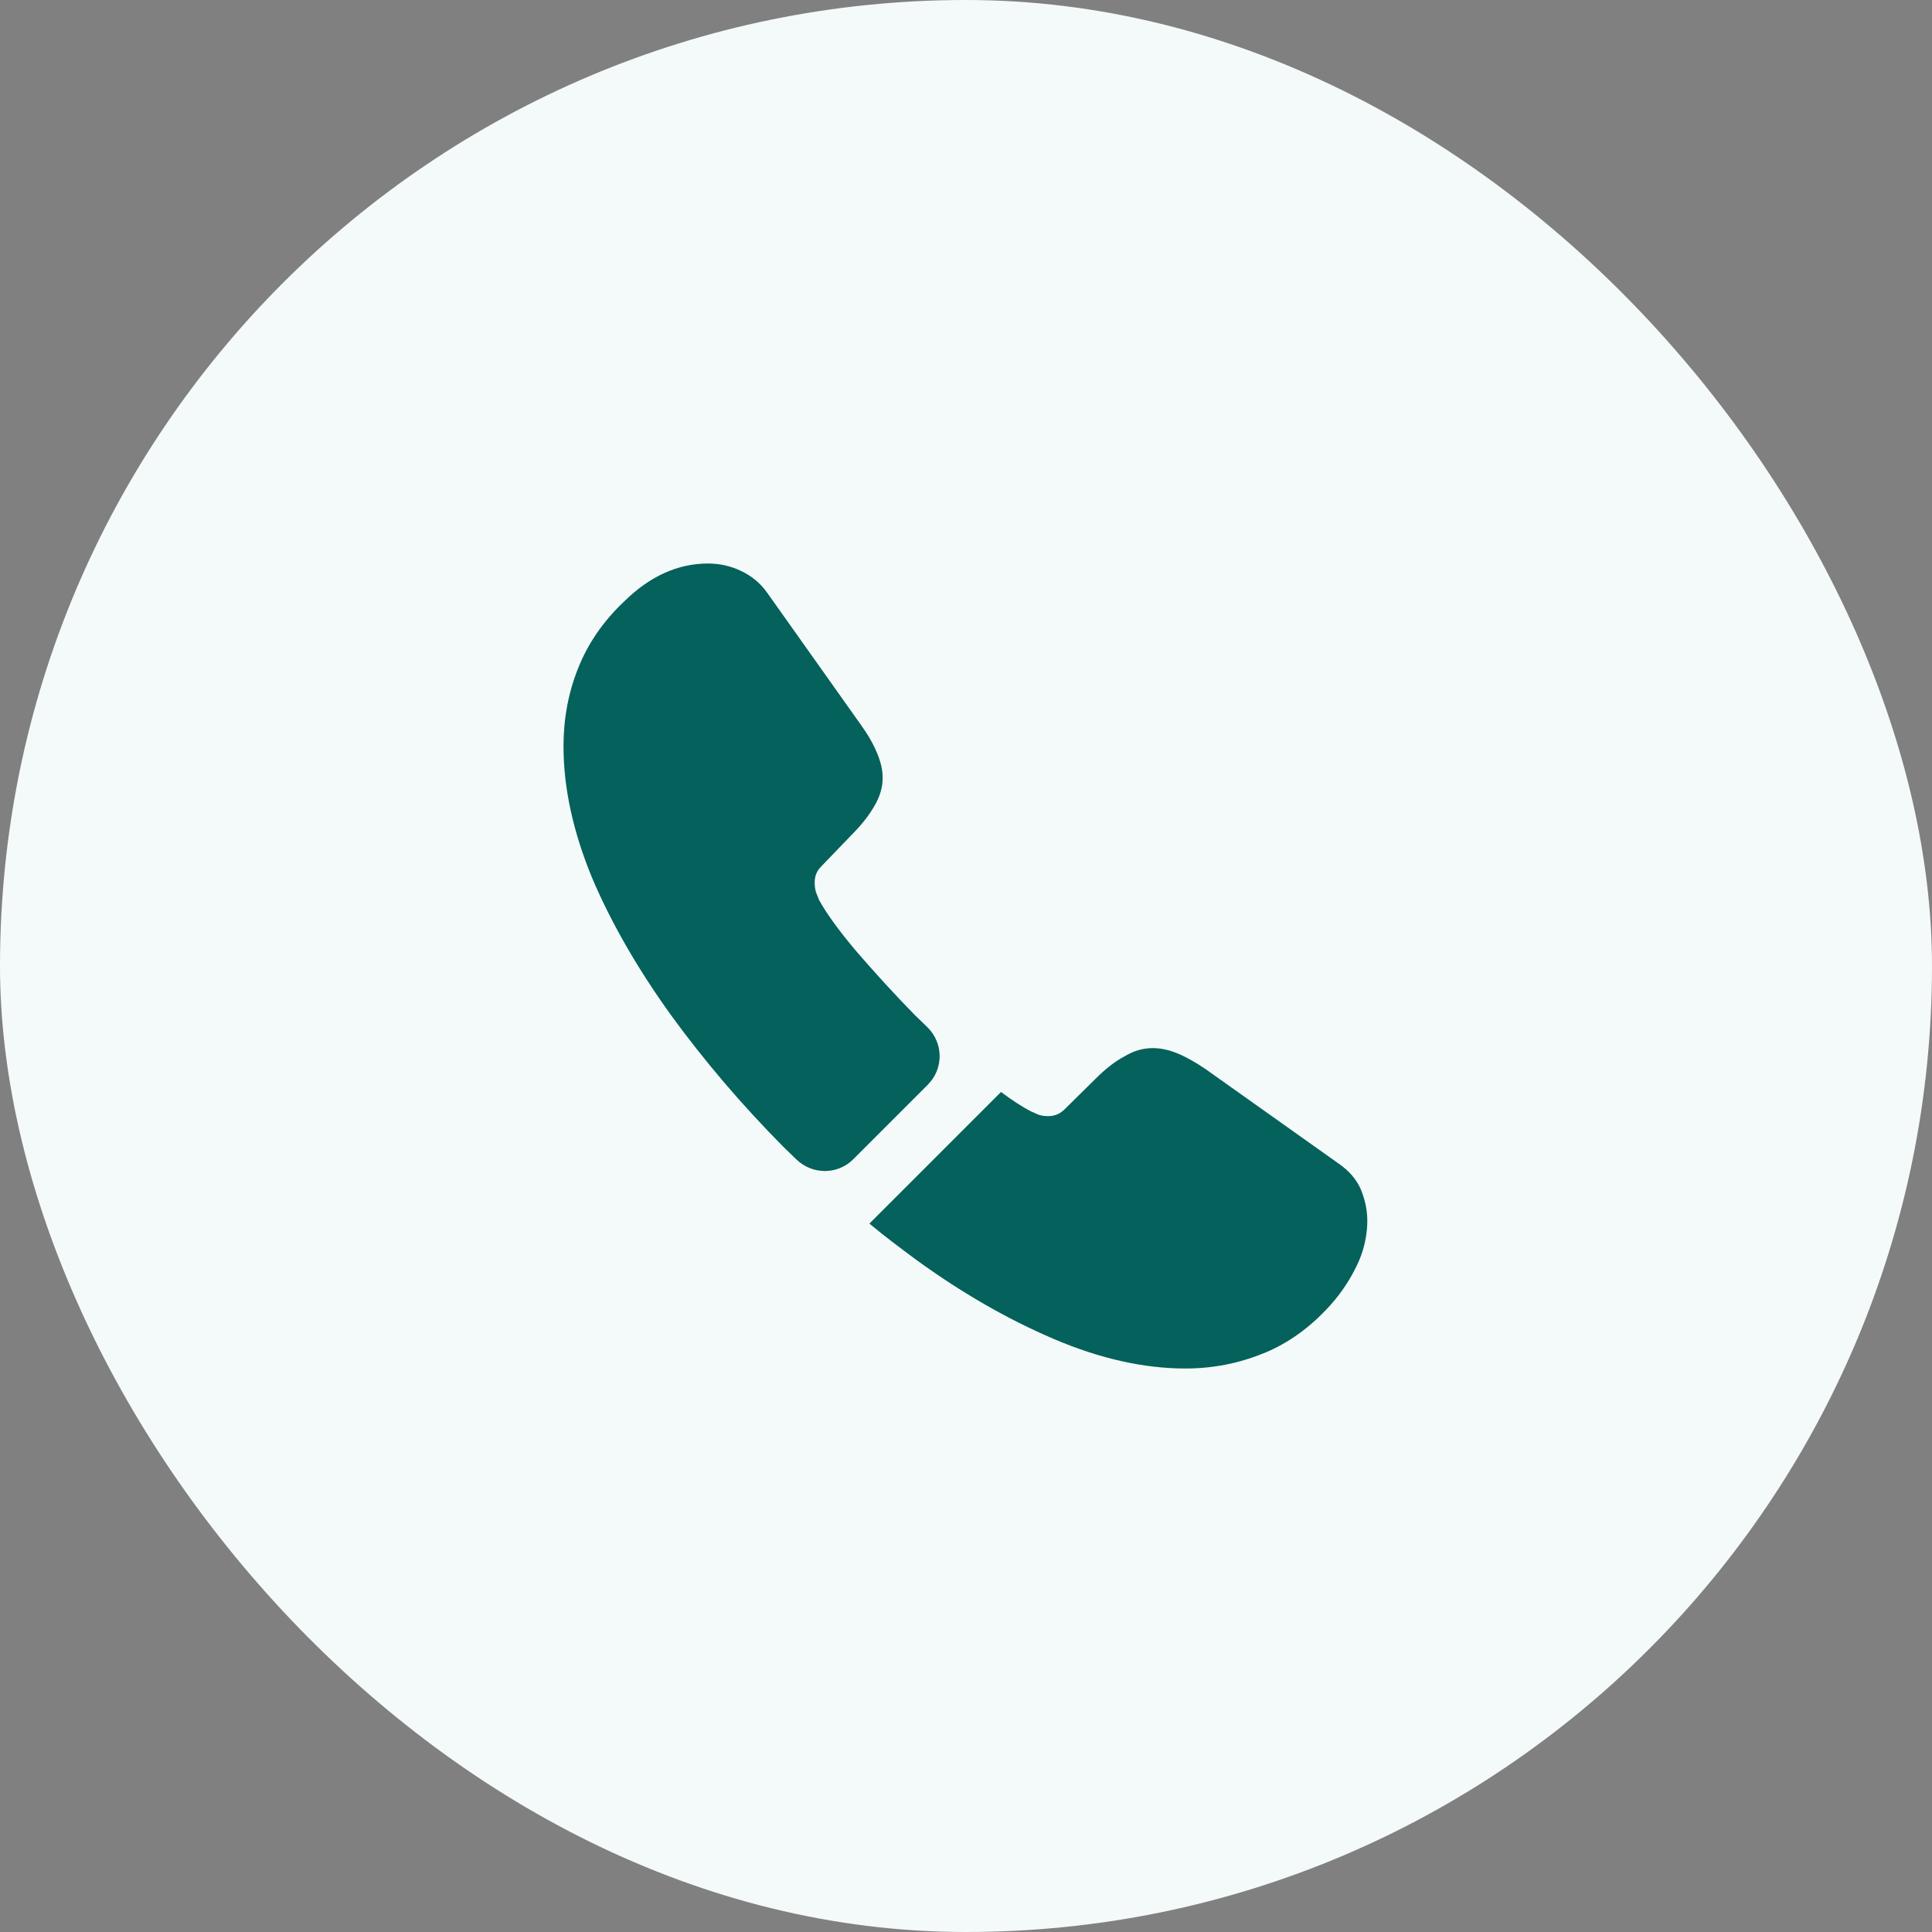
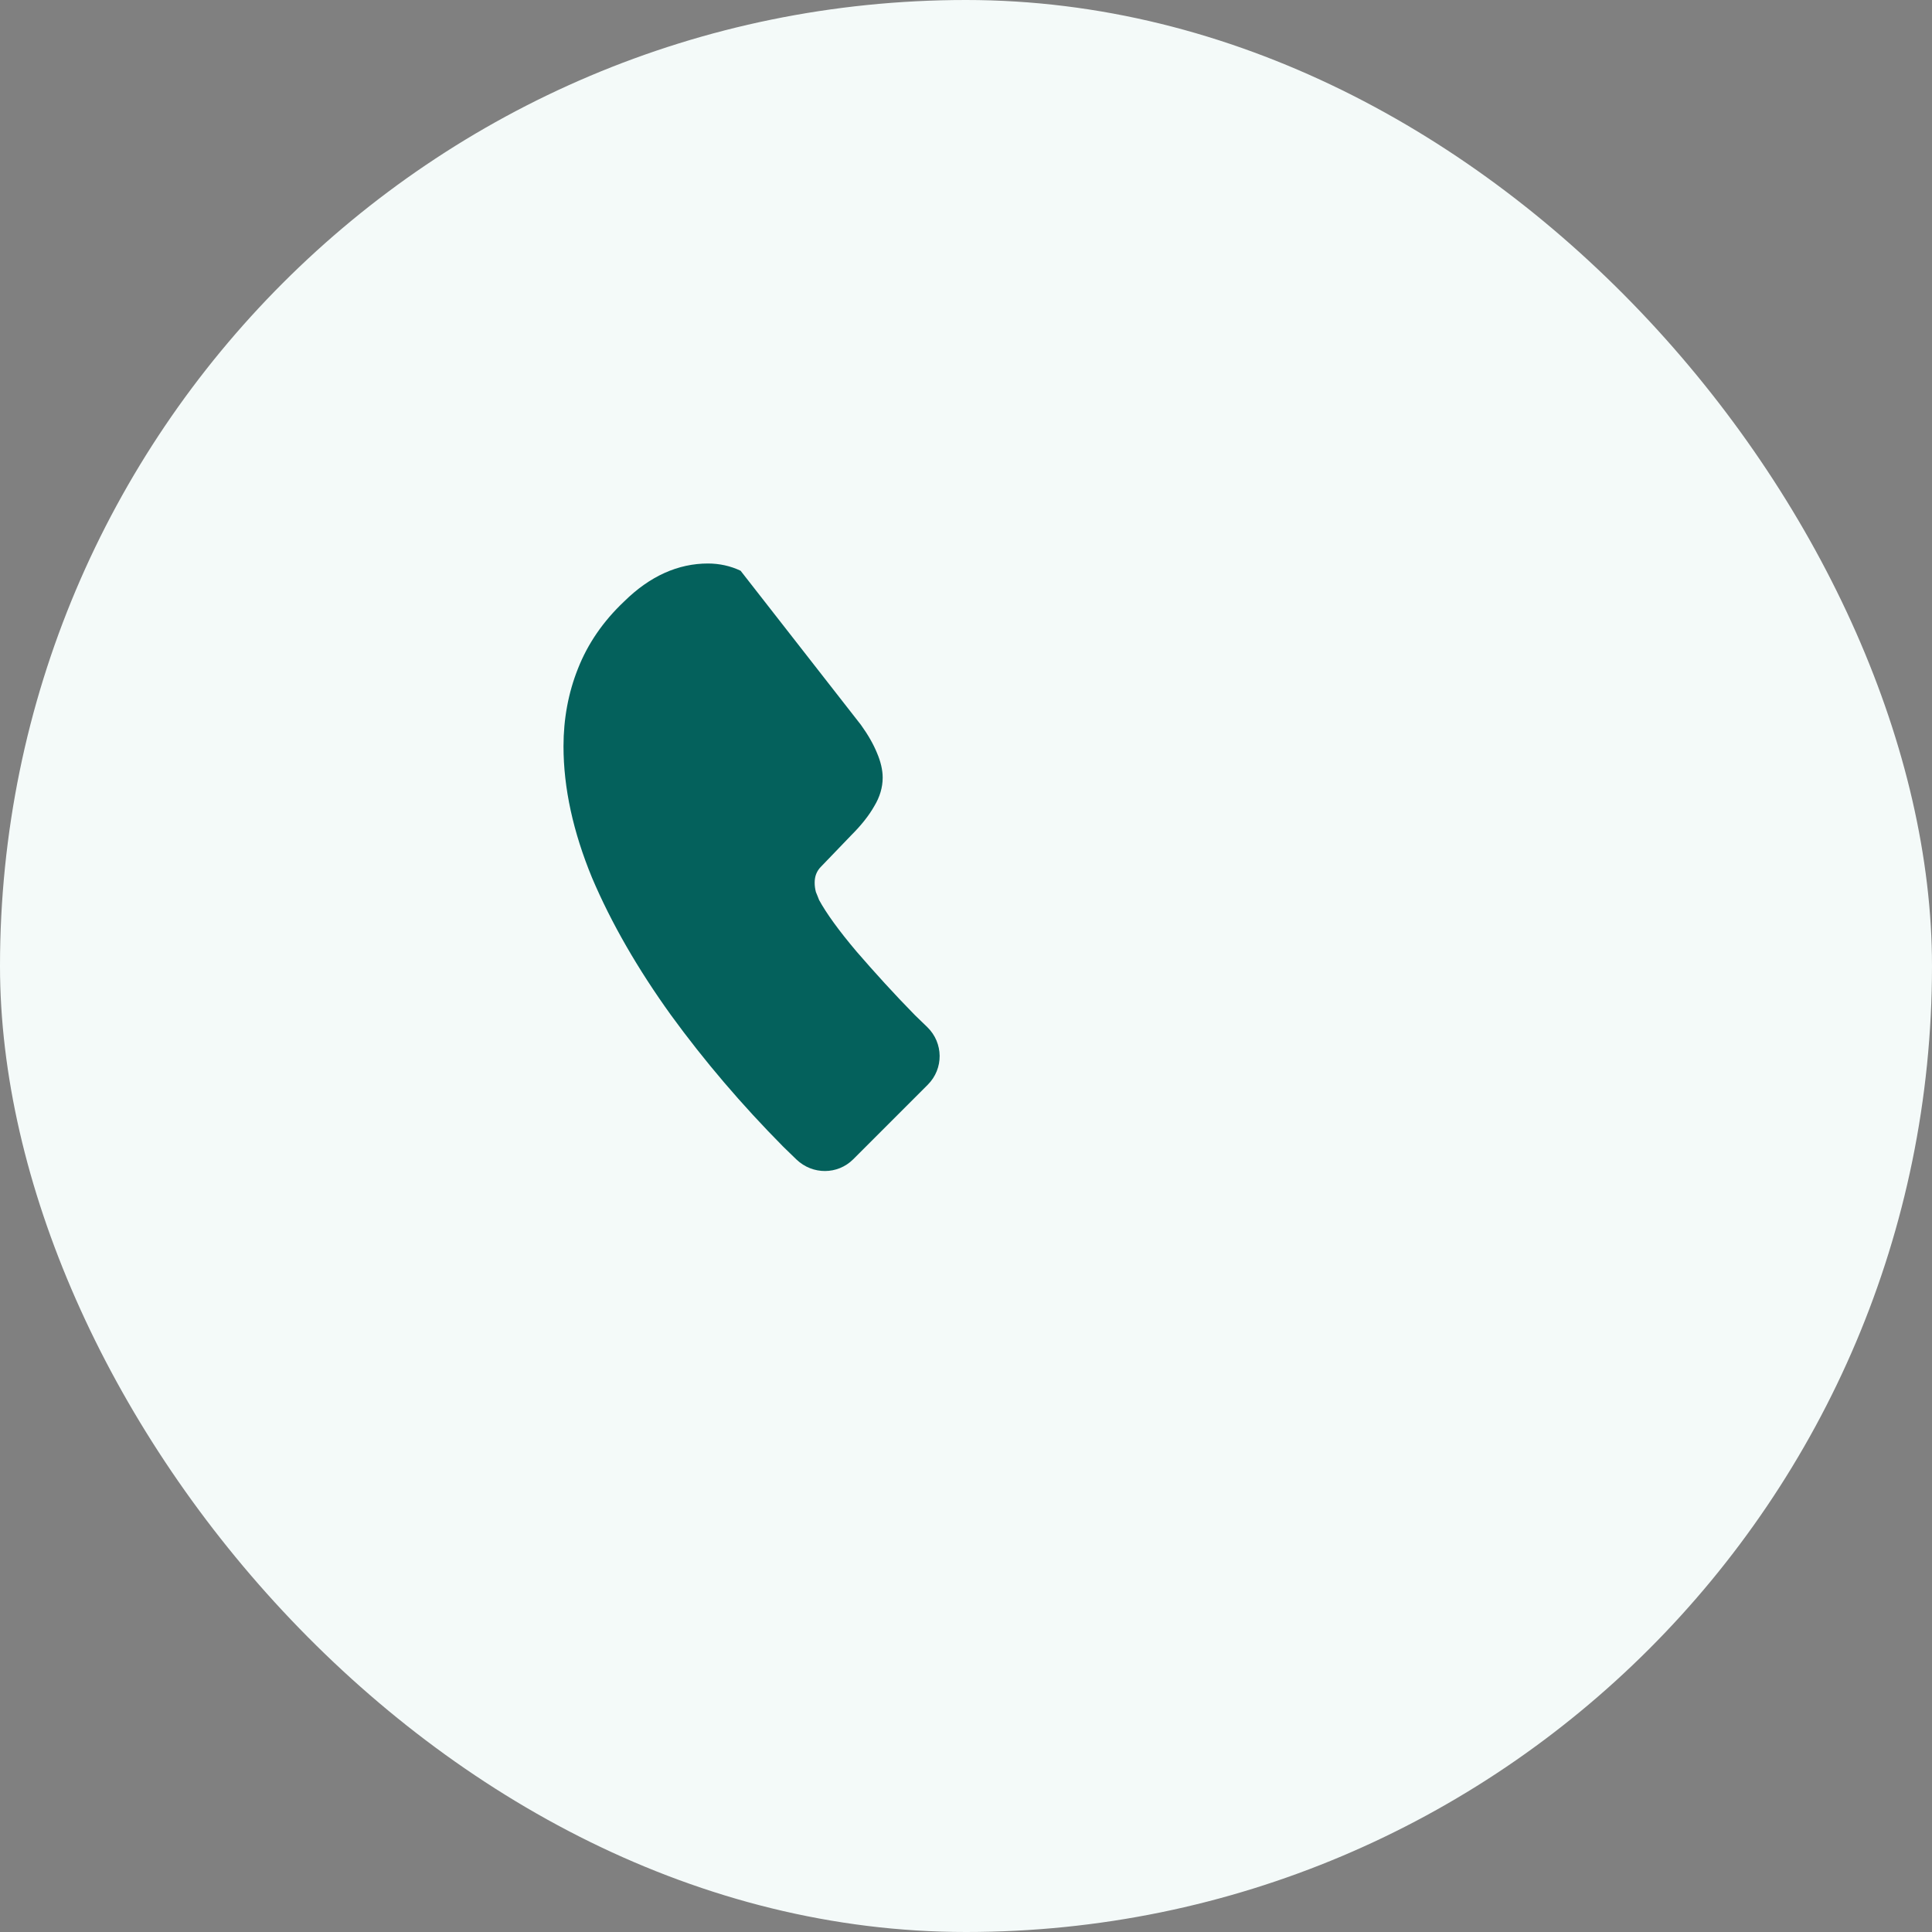
<svg xmlns="http://www.w3.org/2000/svg" fill="none" height="48" viewBox="0 0 48 48" width="48">
  <rect x="0" y="0" width="48" height="48" fill="#808080" stroke="none" />
  <rect fill="#F4FAF9" height="48" rx="24" width="48" />
-   <path d="M23.05 26.95L21.2 28.8C20.81 29.19 20.19 29.19 19.79 28.81C19.68 28.7 19.57 28.6 19.46 28.49C18.43 27.45 17.5 26.36 16.67 25.22C15.85 24.08 15.19 22.94 14.71 21.81C14.24 20.67 14 19.58 14 18.54C14 17.86 14.12 17.21 14.36 16.61C14.6 16 14.98 15.44 15.51 14.94C16.15 14.31 16.85 14 17.59 14C17.87 14 18.15 14.06 18.4 14.18C18.66 14.3 18.89 14.48 19.07 14.74L21.39 18.01C21.57 18.26 21.7 18.49 21.79 18.71C21.88 18.92 21.93 19.13 21.93 19.32C21.93 19.56 21.86 19.8 21.72 20.03C21.59 20.26 21.4 20.5 21.16 20.74L20.4 21.53C20.29 21.64 20.24 21.77 20.24 21.93C20.24 22.01 20.25 22.08 20.27 22.16C20.3 22.24 20.33 22.3 20.35 22.36C20.53 22.69 20.84 23.12 21.28 23.64C21.73 24.16 22.21 24.69 22.73 25.22C22.83 25.32 22.94 25.42 23.04 25.52C23.44 25.91 23.45 26.55 23.05 26.95Z" fill="#04615C" />
-   <path d="M33.97 30.33C33.97 30.61 33.92 30.9 33.82 31.18C33.79 31.26 33.76 31.34 33.72 31.42C33.55 31.78 33.33 32.12 33.04 32.44C32.55 32.98 32.01 33.37 31.4 33.62C31.39 33.62 31.38 33.63 31.37 33.63C30.78 33.87 30.14 34 29.45 34C28.43 34 27.34 33.76 26.19 33.27C25.04 32.78 23.89 32.12 22.75 31.29C22.36 31 21.97 30.71 21.6 30.4L24.87 27.13C25.15 27.34 25.4 27.5 25.61 27.61C25.66 27.63 25.72 27.66 25.79 27.69C25.87 27.72 25.95 27.73 26.04 27.73C26.21 27.73 26.34 27.67 26.45 27.56L27.21 26.81C27.46 26.56 27.7 26.37 27.93 26.25C28.16 26.11 28.39 26.04 28.64 26.04C28.83 26.04 29.03 26.08 29.25 26.17C29.47 26.26 29.7 26.39 29.95 26.56L33.26 28.91C33.52 29.09 33.7 29.3 33.81 29.55C33.91 29.8 33.97 30.05 33.97 30.33Z" fill="#04615C" />
+   <path d="M23.05 26.95L21.2 28.8C20.81 29.19 20.19 29.19 19.79 28.81C19.68 28.7 19.57 28.6 19.46 28.49C18.43 27.45 17.5 26.36 16.67 25.22C15.85 24.08 15.19 22.94 14.71 21.81C14.24 20.67 14 19.58 14 18.54C14 17.86 14.12 17.21 14.36 16.61C14.6 16 14.98 15.44 15.51 14.94C16.15 14.31 16.85 14 17.59 14C17.87 14 18.15 14.06 18.4 14.18L21.39 18.01C21.57 18.26 21.7 18.49 21.79 18.71C21.88 18.92 21.93 19.13 21.93 19.32C21.93 19.56 21.86 19.8 21.72 20.03C21.59 20.26 21.4 20.5 21.16 20.74L20.4 21.53C20.29 21.64 20.24 21.77 20.24 21.93C20.24 22.01 20.25 22.08 20.27 22.16C20.3 22.24 20.33 22.3 20.35 22.36C20.53 22.69 20.84 23.12 21.28 23.64C21.73 24.16 22.21 24.69 22.73 25.22C22.83 25.32 22.94 25.42 23.04 25.52C23.44 25.91 23.45 26.55 23.05 26.95Z" fill="#04615C" />
</svg>